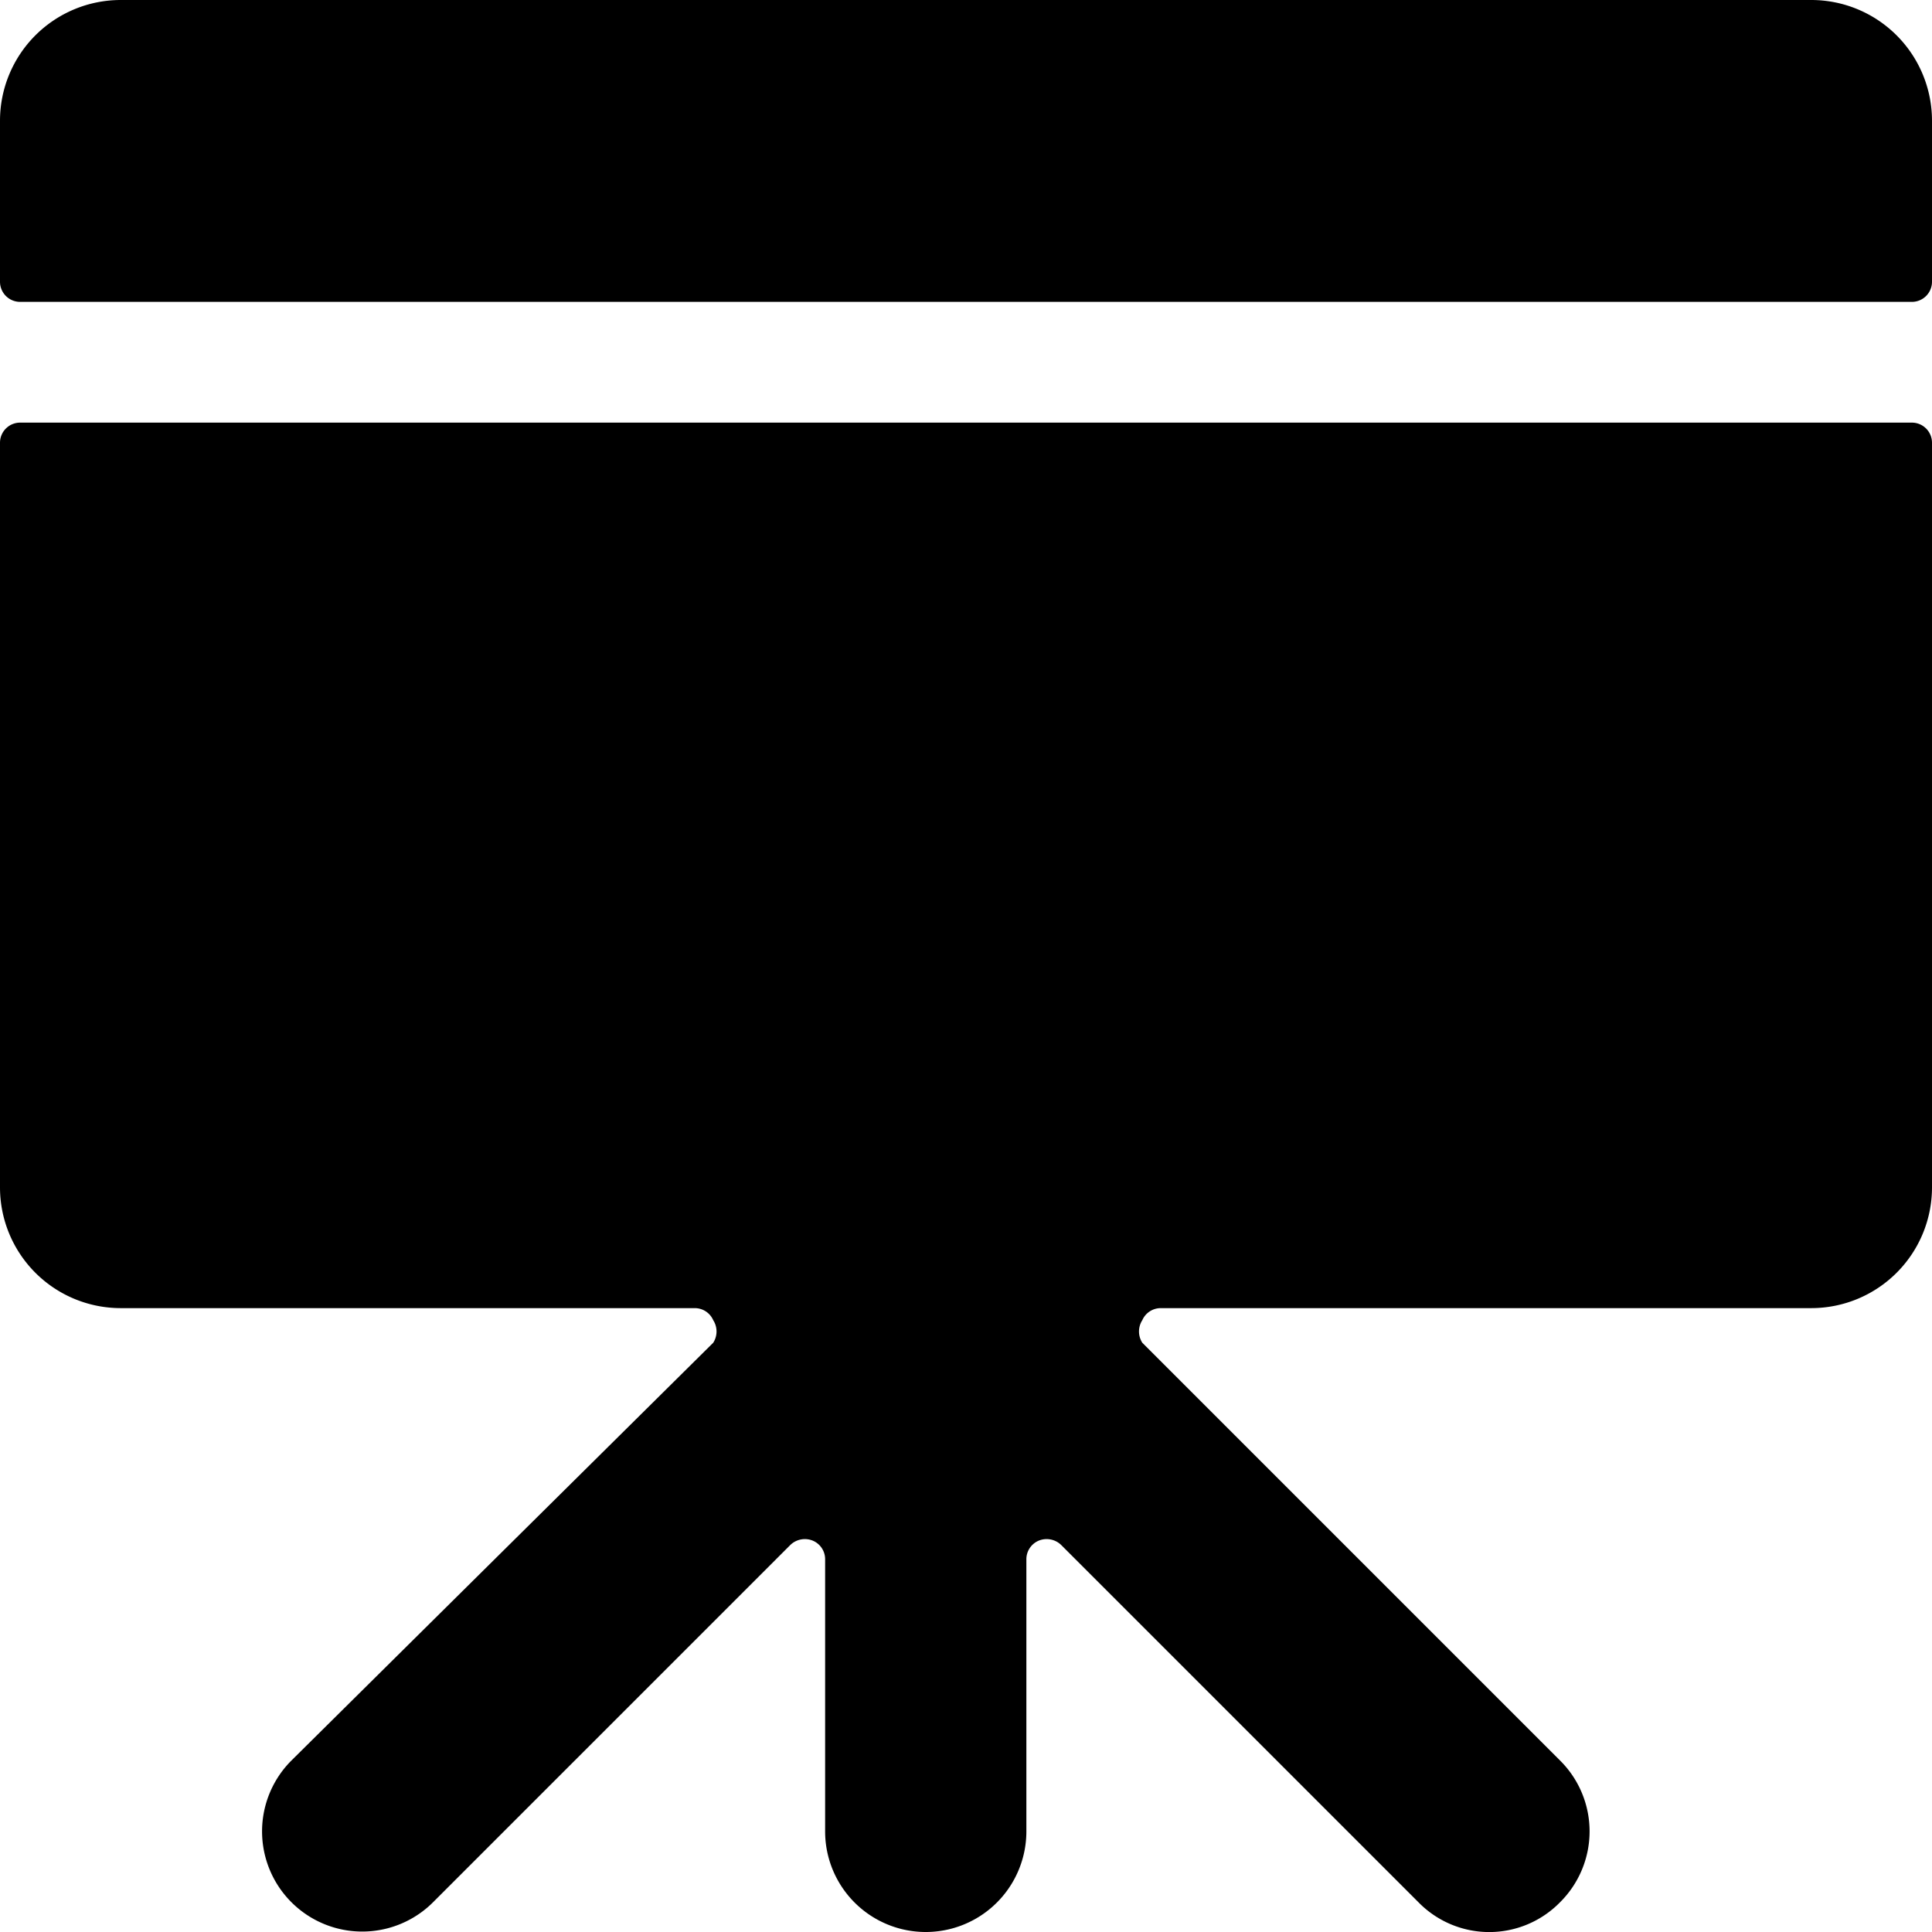
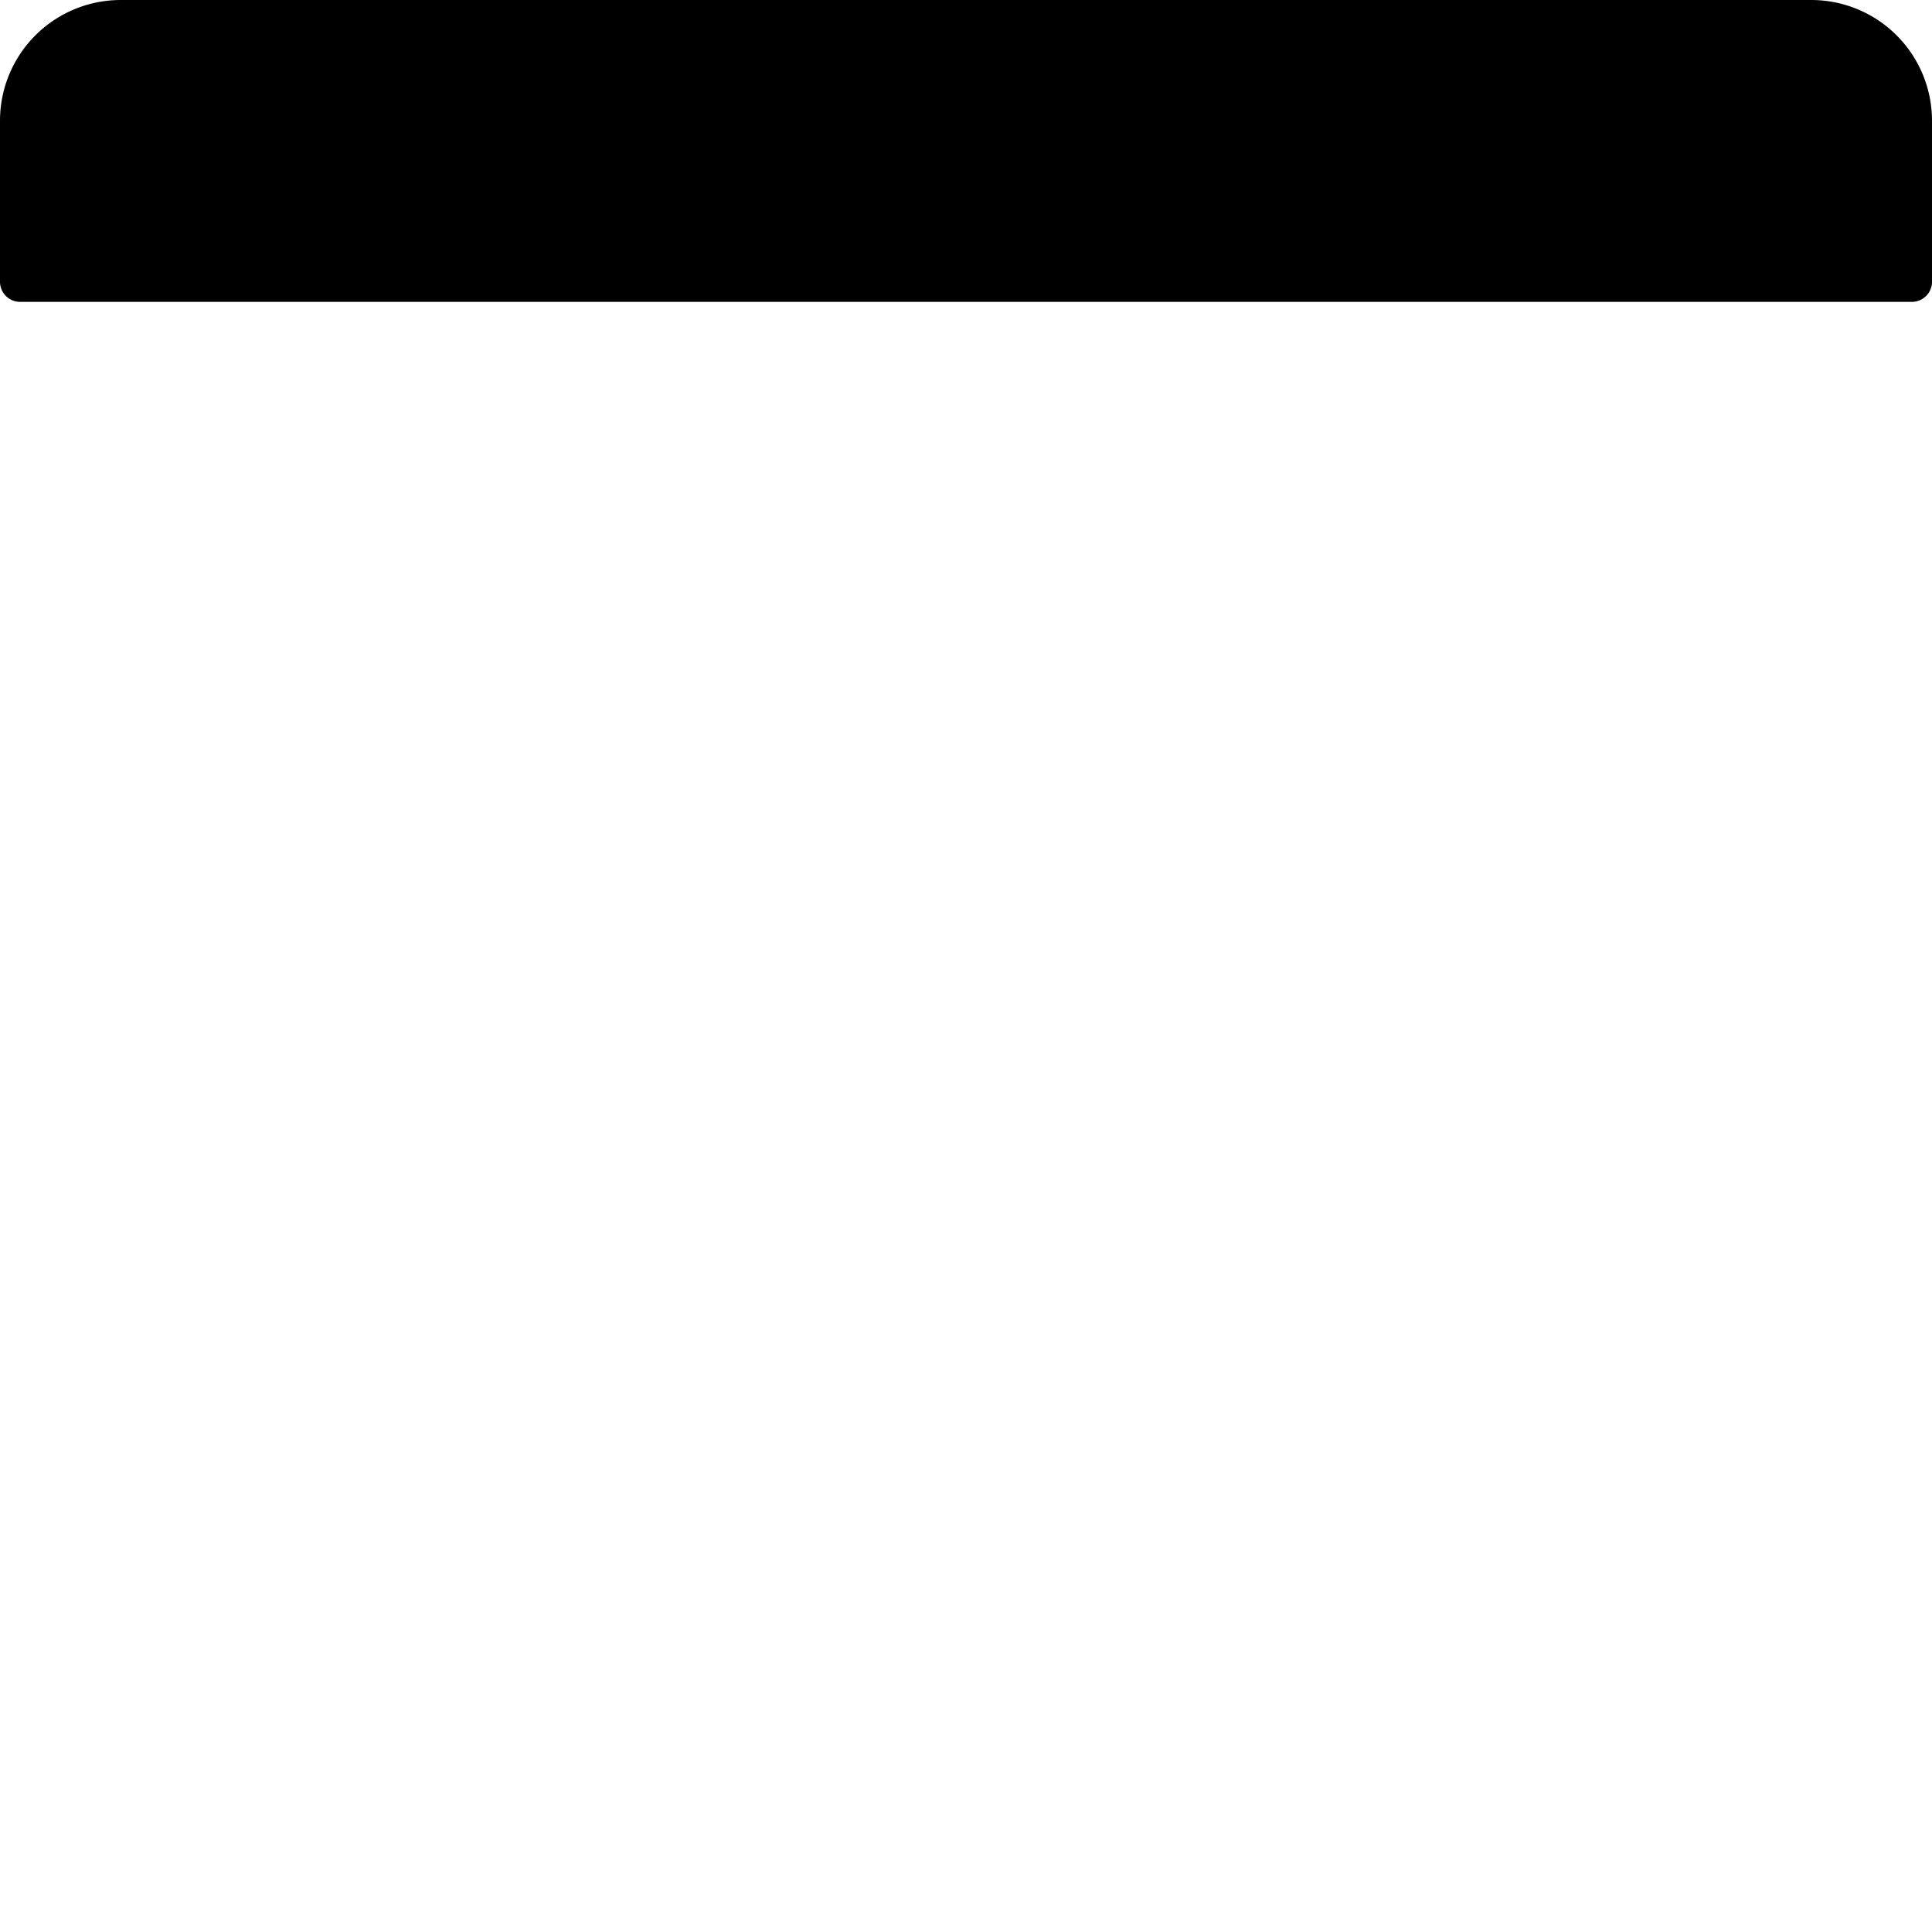
<svg xmlns="http://www.w3.org/2000/svg" viewBox="0 0 24 24">
  <g>
-     <path d="M0.25 5.25A0.25 0.25 0 0 0 0 5.5v9.25a1.5 1.5 0 0 0 1.5 1.5h7.13a0.25 0.25 0 0 1 0.23 0.15 0.26 0.26 0 0 1 0 0.28l-5.24 5.19a1.24 1.24 0 0 0 1.76 1.76l4.44 -4.44a0.26 0.26 0 0 1 0.28 -0.05 0.25 0.25 0 0 1 0.15 0.23v3.38a1.25 1.25 0 0 0 2.5 0v-3.38a0.25 0.25 0 0 1 0.15 -0.23 0.26 0.26 0 0 1 0.28 0.05l4.44 4.44a1.23 1.23 0 0 0 1.76 0 1.24 1.24 0 0 0 0 -1.76l-5.19 -5.19a0.26 0.26 0 0 1 0 -0.28 0.25 0.25 0 0 1 0.23 -0.15h8.08a1.5 1.5 0 0 0 1.5 -1.5V5.5a0.25 0.25 0 0 0 -0.25 -0.25Z" fill="#000000" stroke-width="1" />
    <path d="M23.75 3.75A0.25 0.25 0 0 0 24 3.5v-2A1.5 1.5 0 0 0 22.5 0h-21A1.5 1.5 0 0 0 0 1.5v2a0.25 0.25 0 0 0 0.25 0.25Z" fill="#000000" stroke-width="1" />
  </g>
</svg>